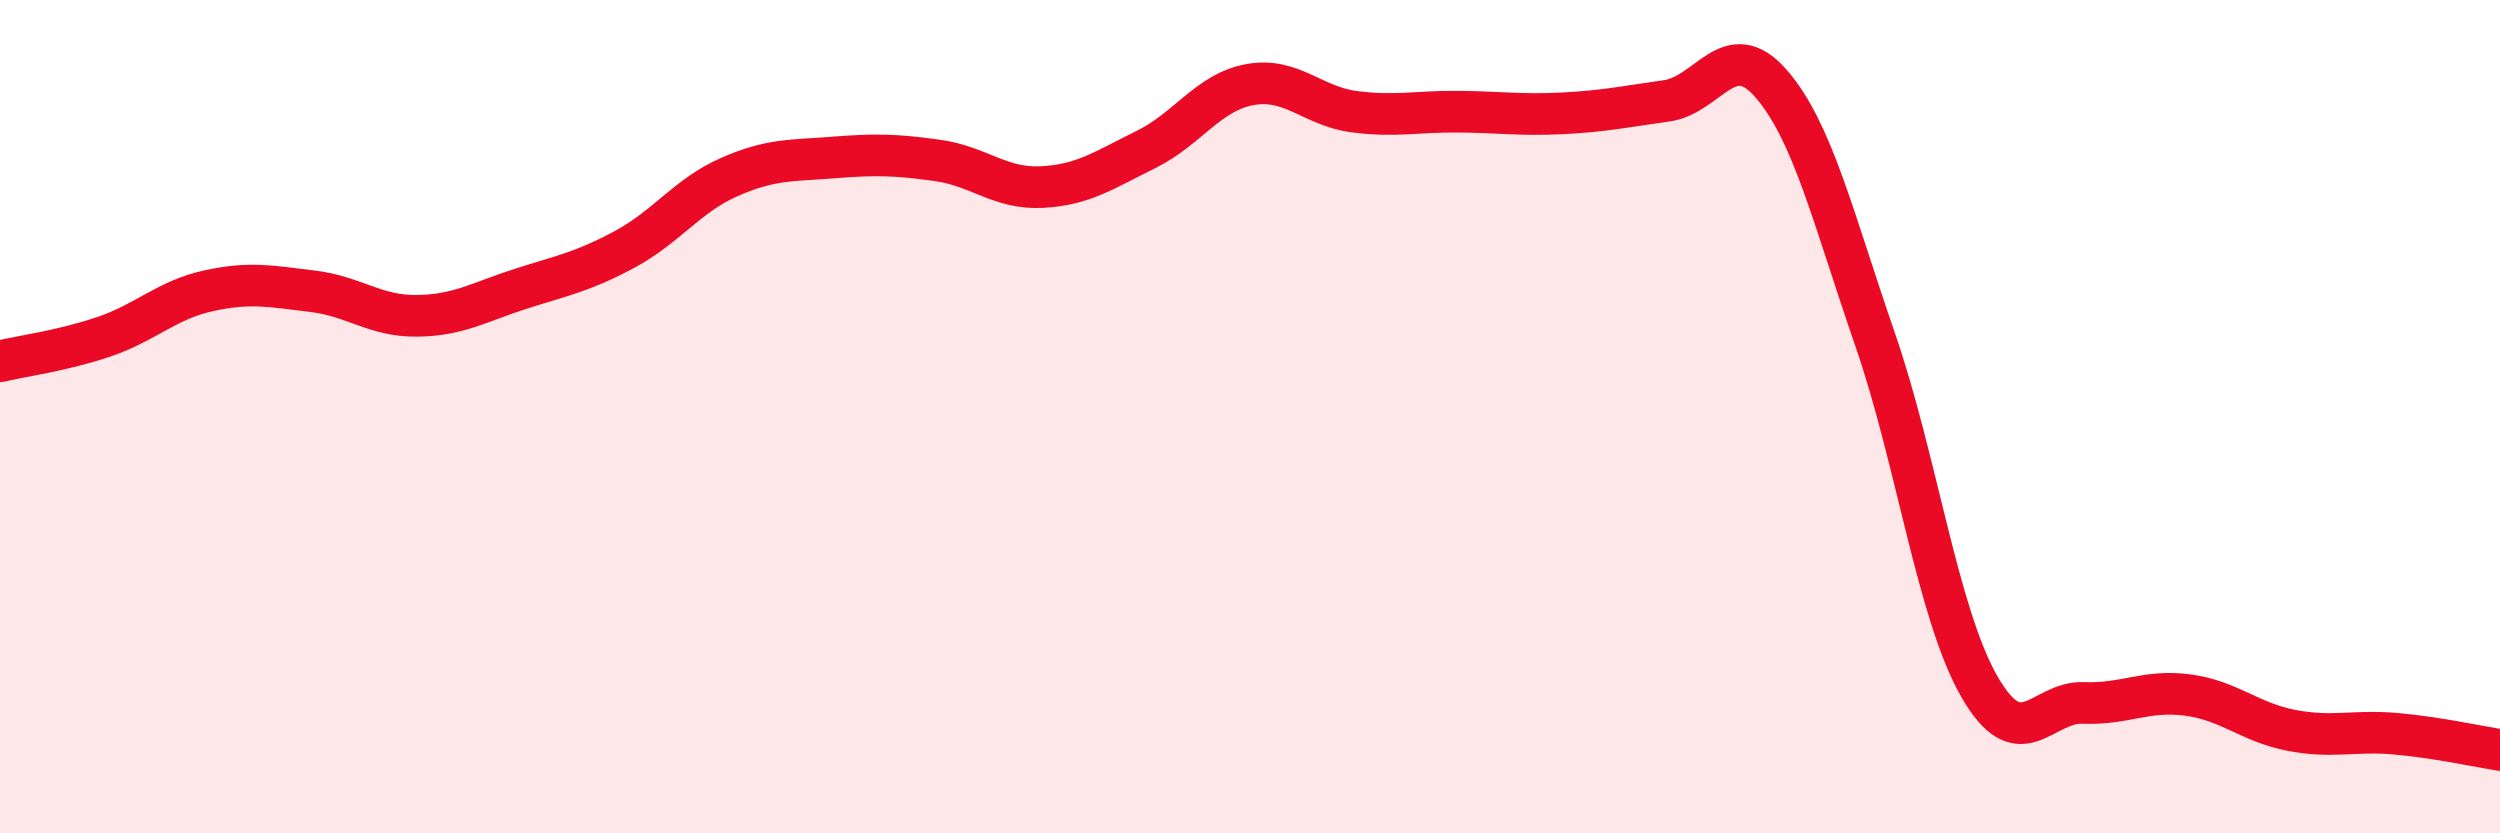
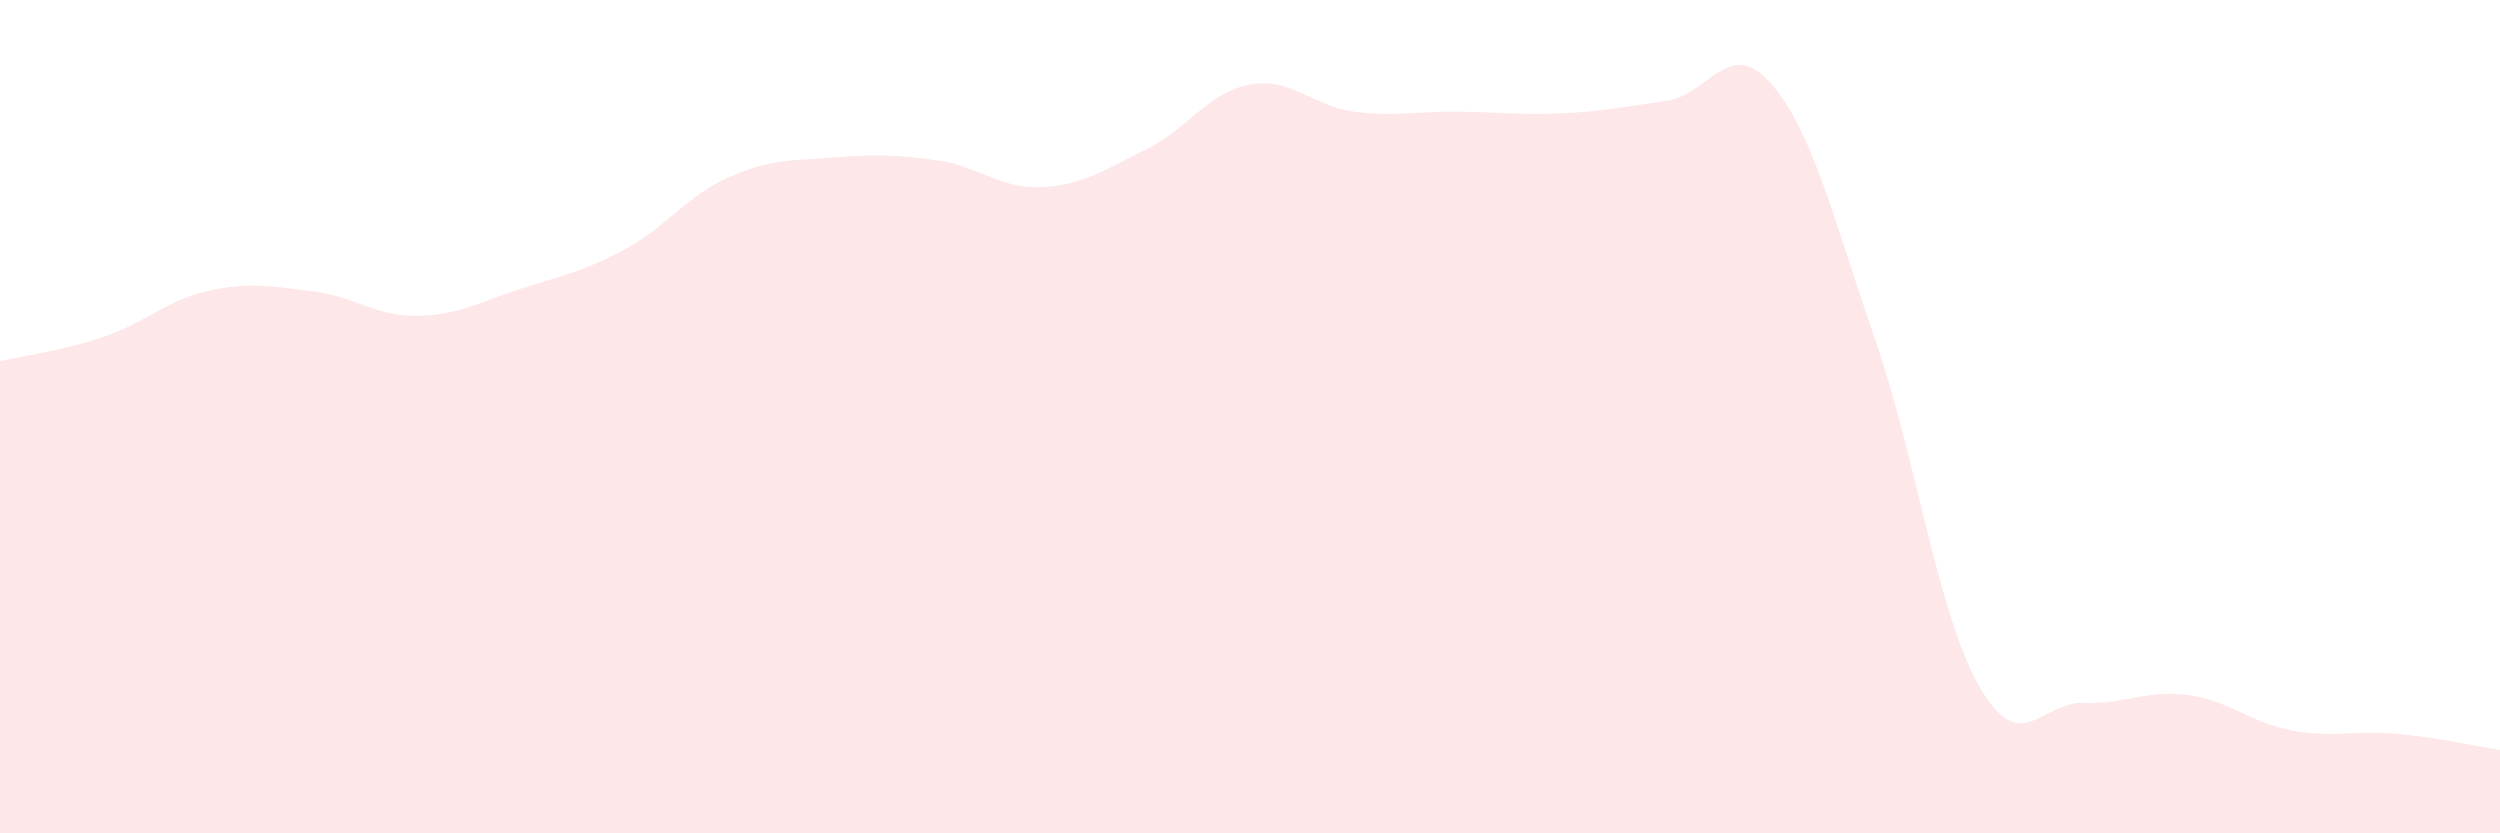
<svg xmlns="http://www.w3.org/2000/svg" width="60" height="20" viewBox="0 0 60 20">
  <path d="M 0,8.67 C 0.5,8.55 1.5,8.42 2.5,8.08 C 3.5,7.74 4,7.2 5,6.98 C 6,6.76 6.5,6.87 7.5,6.99 C 8.5,7.11 9,7.59 10,7.58 C 11,7.57 11.5,7.25 12.5,6.93 C 13.5,6.61 14,6.52 15,5.98 C 16,5.44 16.5,4.69 17.5,4.25 C 18.5,3.81 19,3.86 20,3.78 C 21,3.7 21.5,3.71 22.5,3.85 C 23.5,3.99 24,4.54 25,4.49 C 26,4.44 26.5,4.08 27.5,3.59 C 28.5,3.1 29,2.21 30,2.03 C 31,1.85 31.5,2.55 32.5,2.68 C 33.5,2.81 34,2.67 35,2.68 C 36,2.69 36.5,2.77 37.5,2.72 C 38.5,2.67 39,2.56 40,2.42 C 41,2.28 41.5,0.86 42.5,2 C 43.5,3.14 44,5.25 45,8.14 C 46,11.03 46.5,14.72 47.5,16.47 C 48.5,18.22 49,16.83 50,16.87 C 51,16.91 51.5,16.55 52.5,16.68 C 53.5,16.81 54,17.34 55,17.53 C 56,17.72 56.5,17.52 57.5,17.61 C 58.5,17.7 59.5,17.92 60,18L60 20L0 20Z" fill="#EB0A25" opacity="0.1" stroke-linecap="round" stroke-linejoin="round" />
-   <path d="M 0,8.67 C 0.5,8.55 1.5,8.42 2.5,8.08 C 3.5,7.74 4,7.2 5,6.98 C 6,6.76 6.5,6.87 7.5,6.99 C 8.5,7.11 9,7.59 10,7.58 C 11,7.57 11.5,7.25 12.5,6.93 C 13.5,6.61 14,6.52 15,5.98 C 16,5.44 16.5,4.69 17.5,4.25 C 18.5,3.81 19,3.86 20,3.78 C 21,3.7 21.5,3.71 22.5,3.85 C 23.5,3.99 24,4.54 25,4.49 C 26,4.44 26.5,4.08 27.5,3.59 C 28.5,3.1 29,2.21 30,2.03 C 31,1.85 31.5,2.55 32.5,2.68 C 33.5,2.81 34,2.67 35,2.68 C 36,2.69 36.5,2.77 37.5,2.72 C 38.5,2.67 39,2.56 40,2.42 C 41,2.28 41.5,0.86 42.5,2 C 43.5,3.14 44,5.25 45,8.14 C 46,11.03 46.5,14.72 47.5,16.47 C 48.5,18.22 49,16.83 50,16.87 C 51,16.91 51.5,16.55 52.5,16.68 C 53.5,16.81 54,17.34 55,17.53 C 56,17.72 56.5,17.52 57.5,17.61 C 58.5,17.7 59.5,17.92 60,18" stroke="#EB0A25" stroke-width="1" fill="none" stroke-linecap="round" stroke-linejoin="round" />
</svg>